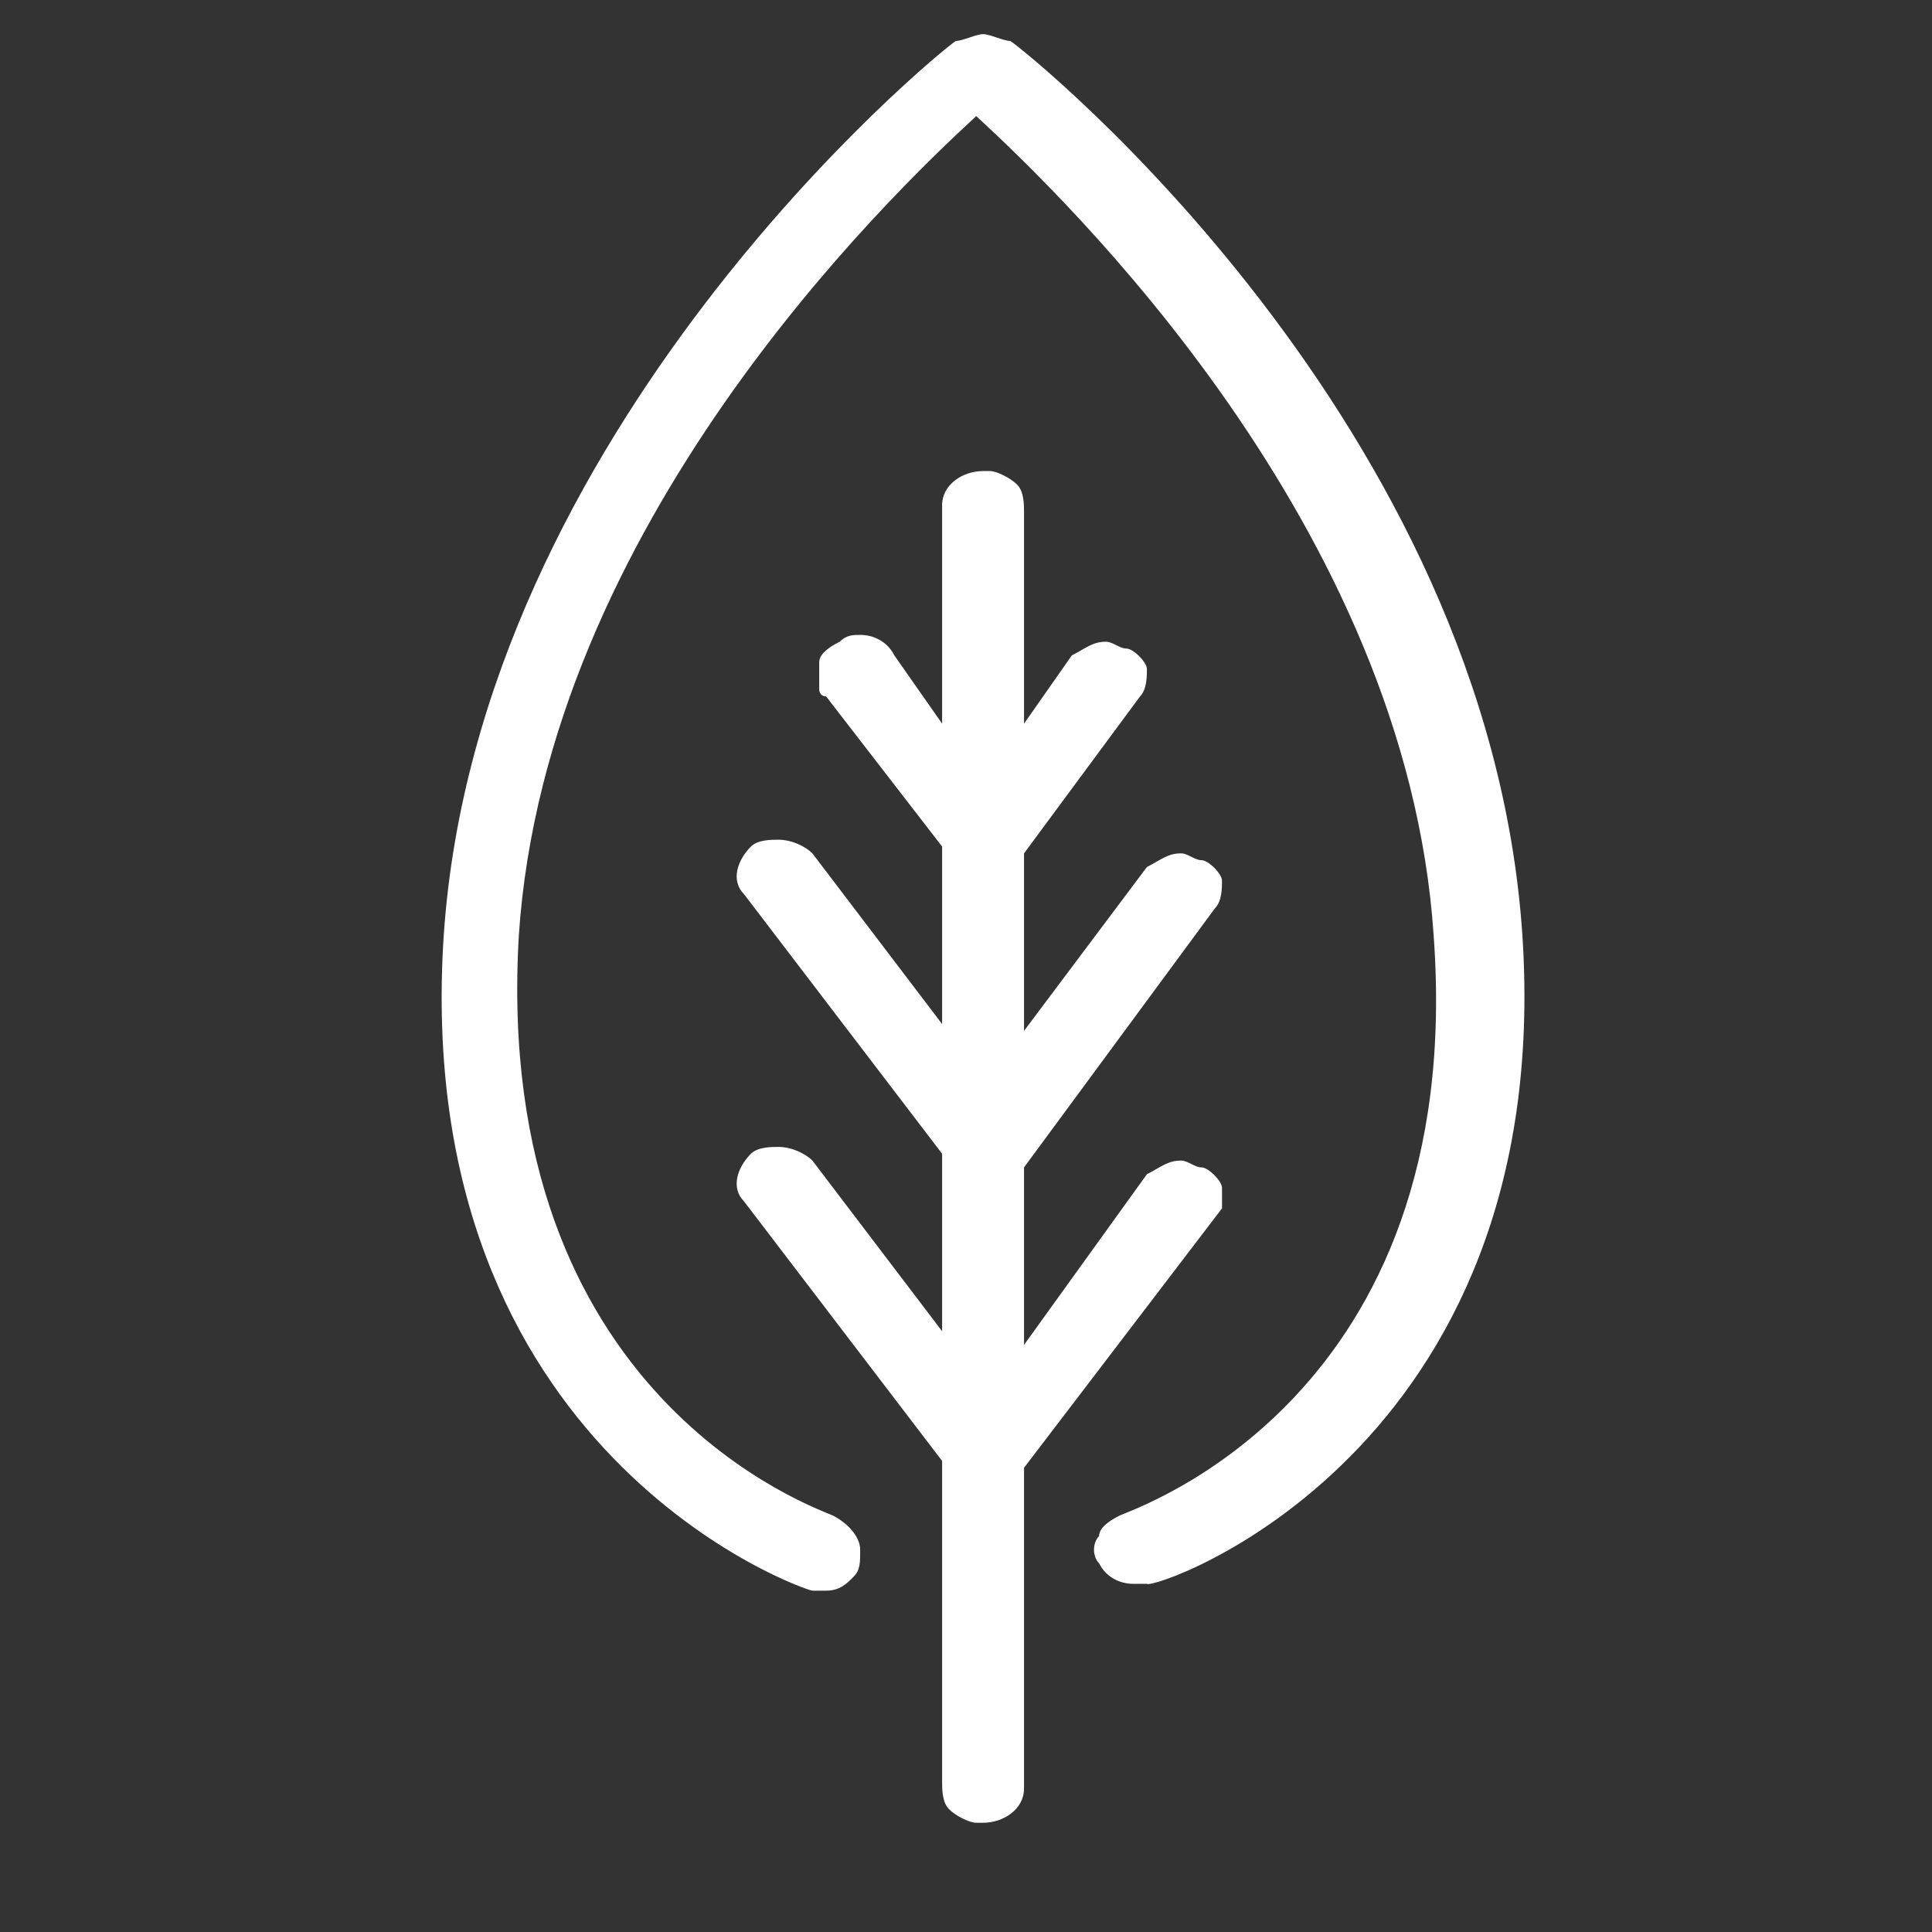
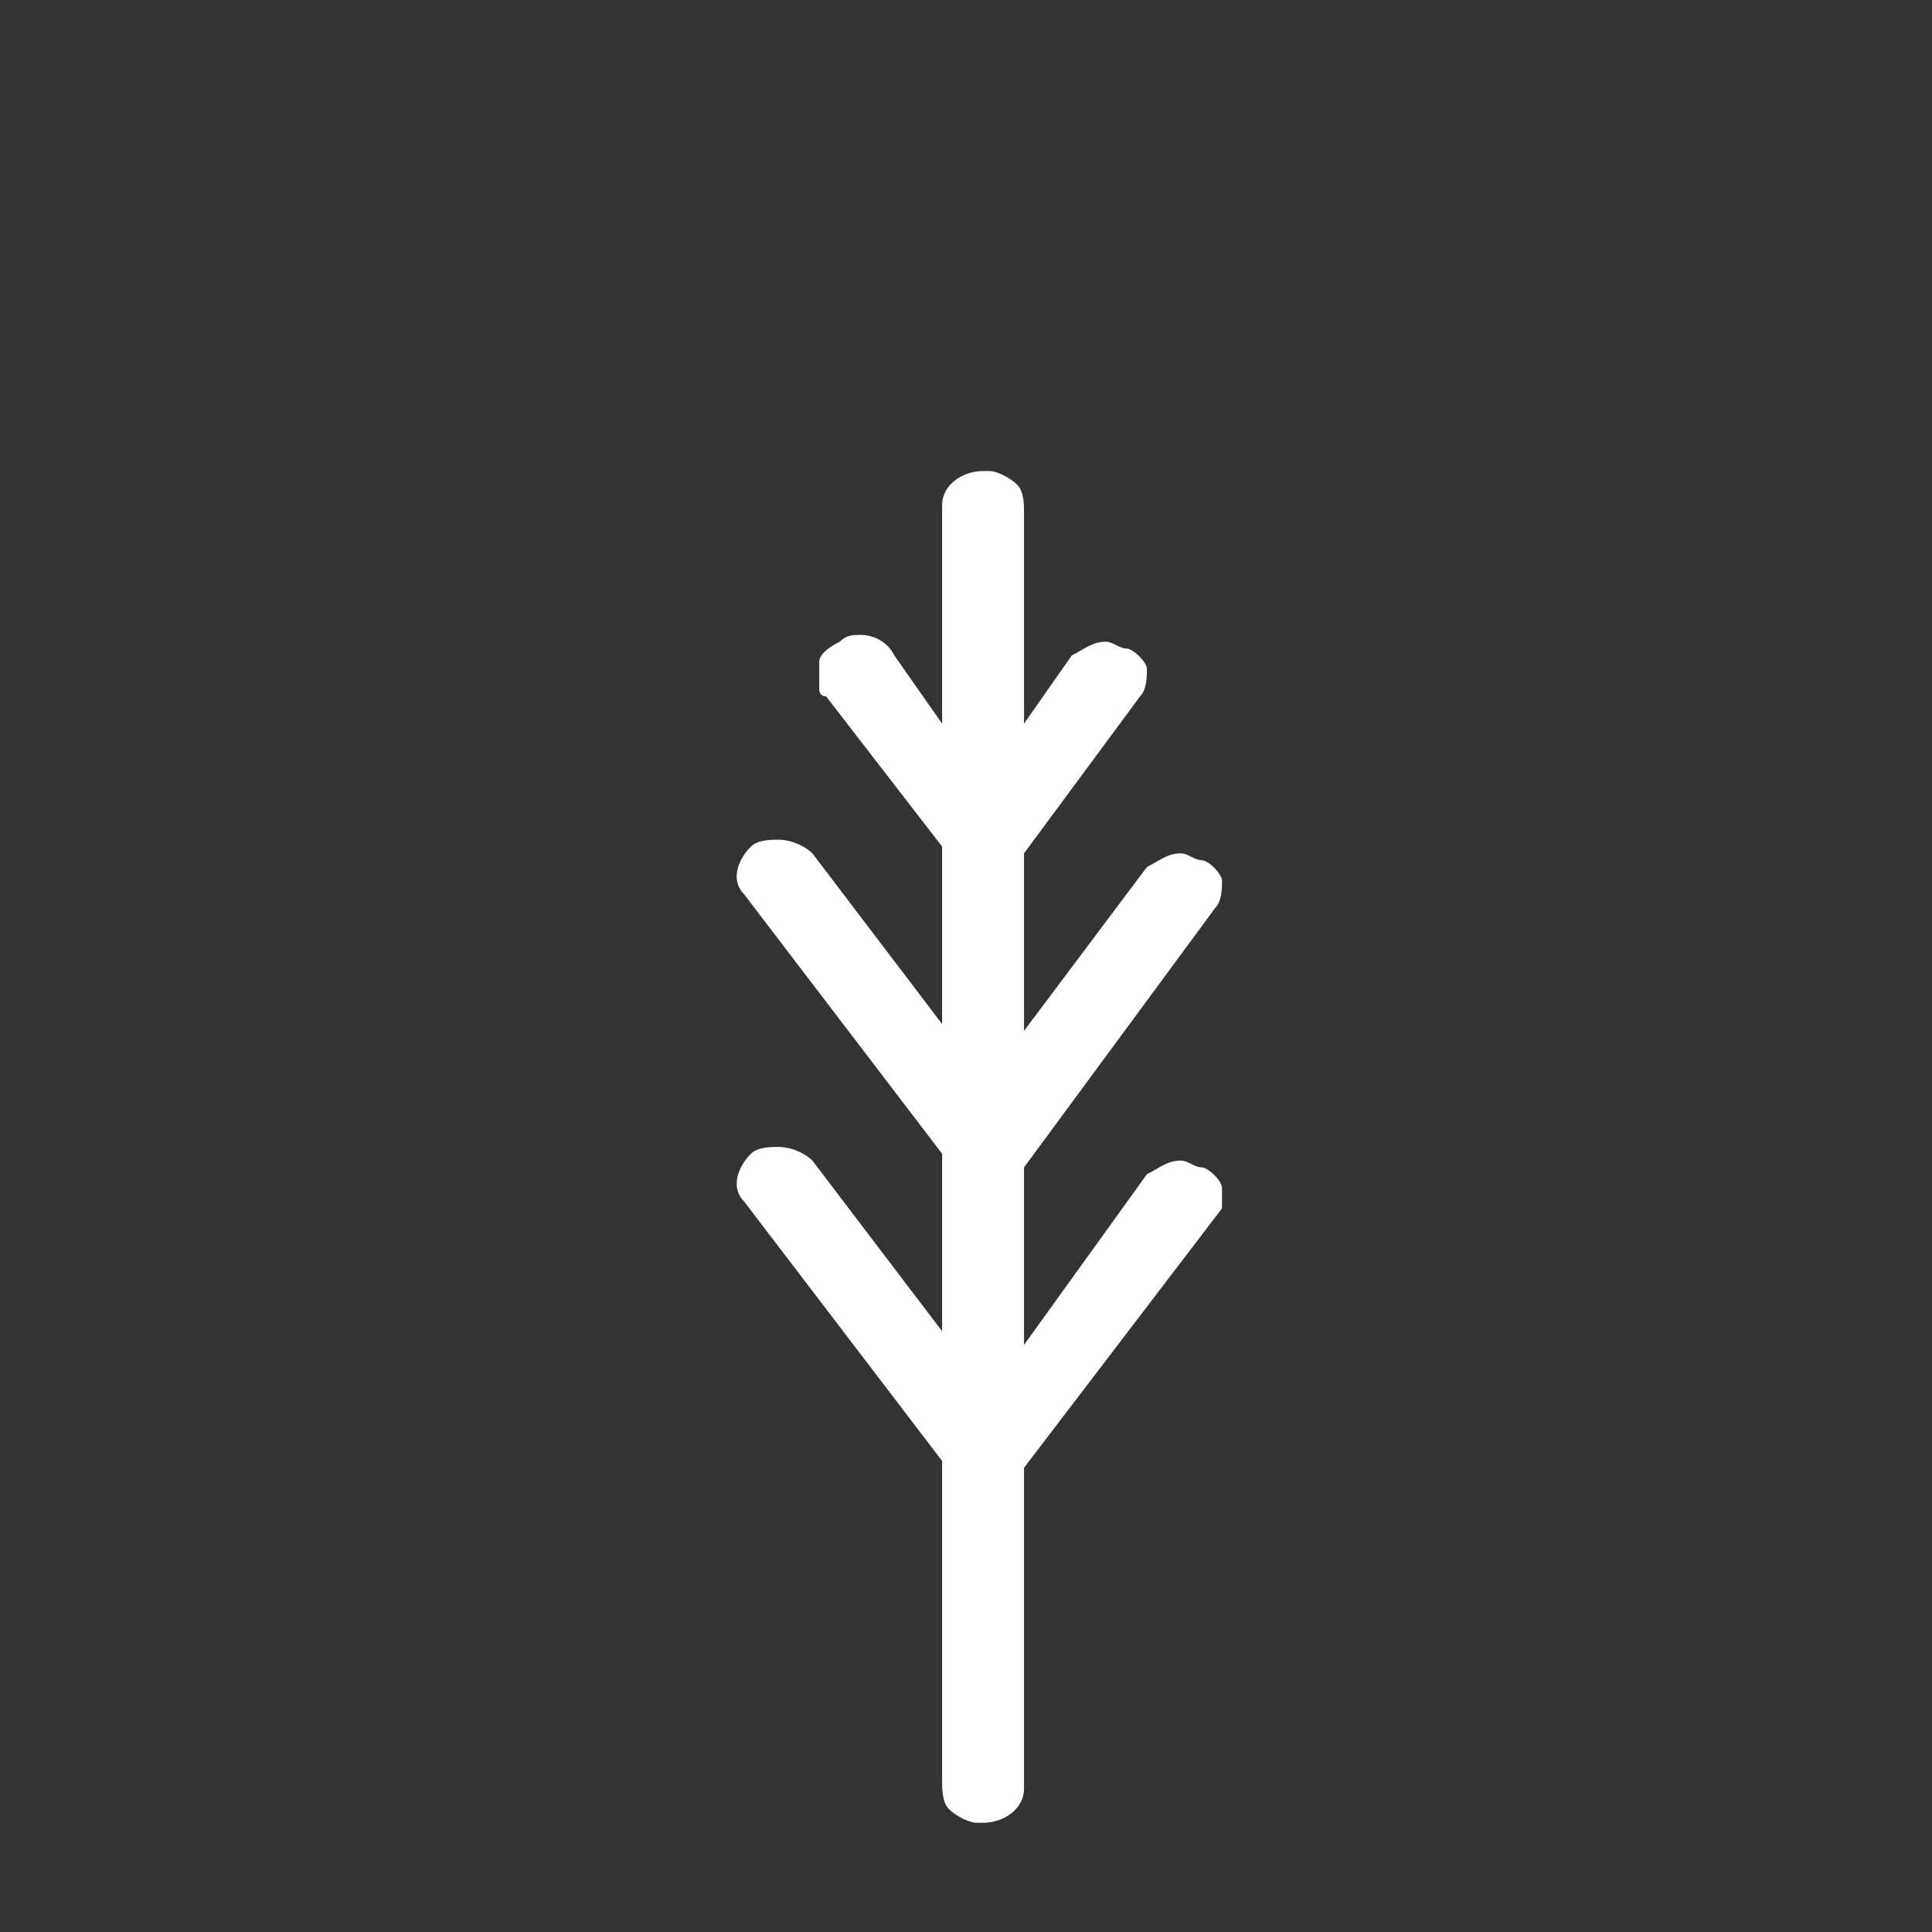
<svg xmlns="http://www.w3.org/2000/svg" version="1.1" id="Ebene_1" x="0px" y="0px" viewBox="0 0 28.3 28.3" style="enable-background:new 0 0 28.3 28.3;" xml:space="preserve">
  <rect x="0" y="0" width="28.3" height="28.3" fill="#333333" stroke="none" />
  <style type="text/css">
	.st0{fill:#FFFFFF;}
</style>
  <g>
-     <path class="st0" d="M22.3,13.7c-0.5-7.5-7.2-12.9-7.5-13.1c-0.1,0-0.3-0.1-0.4-0.1c-0.1,0-0.3,0.1-0.4,0.1   c-0.3,0.2-7,5.7-7.5,13.1c-0.5,7.6,5.3,9.6,5.4,9.6c0.1,0,0.1,0,0.2,0c0.2,0,0.3-0.1,0.4-0.2c0.1-0.1,0.1-0.2,0.1-0.4   c0-0.2-0.2-0.4-0.4-0.5c-0.2-0.1-5-1.7-4.6-8.5c0.4-6,5.4-10.8,6.7-12c1.3,1.2,6.3,6,6.7,12c0.5,6.8-4.4,8.4-4.6,8.5   c-0.2,0.1-0.3,0.2-0.3,0.3c-0.1,0.1-0.1,0.3,0,0.4c0.1,0.2,0.3,0.3,0.5,0.3c0,0,0,0,0,0c0.1,0,0.1,0,0.2,0   C16.9,23.3,22.8,21.3,22.3,13.7z" />
    <path class="st0" d="M17.9,17.4c0-0.1-0.2-0.3-0.3-0.3c-0.1,0-0.2-0.1-0.3-0.1c-0.2,0-0.3,0.1-0.5,0.2L15,19.7v-2.6l2.8-3.8   c0.1-0.1,0.1-0.3,0.1-0.4c0-0.1-0.2-0.3-0.3-0.3c-0.1,0-0.2-0.1-0.3-0.1c-0.2,0-0.3,0.1-0.5,0.2L15,15.1v-2.6l1.7-2.3   c0.1-0.1,0.1-0.3,0.1-0.4c0-0.1-0.2-0.3-0.3-0.3c-0.1,0-0.2-0.1-0.3-0.1c-0.2,0-0.3,0.1-0.5,0.2l-0.7,1V7.5c0-0.1,0-0.3-0.1-0.4   c-0.1-0.1-0.3-0.2-0.4-0.2l0,0l-0.1,0c-0.3,0-0.6,0.2-0.6,0.5c0,0,0,0.1,0,0.1l0,3.1l-0.7-1c-0.1-0.2-0.3-0.3-0.5-0.3   c-0.1,0-0.2,0-0.3,0.1C12.1,9.5,12,9.6,12,9.7c0,0.1,0,0.3,0,0.4c0,0,0,0.1,0.1,0.1l1.7,2.2v2.6l-1.9-2.5c-0.1-0.1-0.3-0.2-0.5-0.2   c-0.1,0-0.3,0-0.4,0.1c-0.2,0.2-0.3,0.5-0.1,0.7l2.9,3.8v2.6l-1.9-2.5c-0.1-0.1-0.3-0.2-0.5-0.2c-0.1,0-0.3,0-0.4,0.1   c-0.2,0.2-0.3,0.5-0.1,0.7l2.9,3.8v4.7c0,0.1,0,0.3,0.1,0.4c0.1,0.1,0.3,0.2,0.4,0.2l0,0l0.1,0c0.3,0,0.6-0.2,0.6-0.5   c0,0,0-0.1,0-0.1l0-4.6l2.9-3.8C17.9,17.7,17.9,17.6,17.9,17.4z" />
  </g>
</svg>